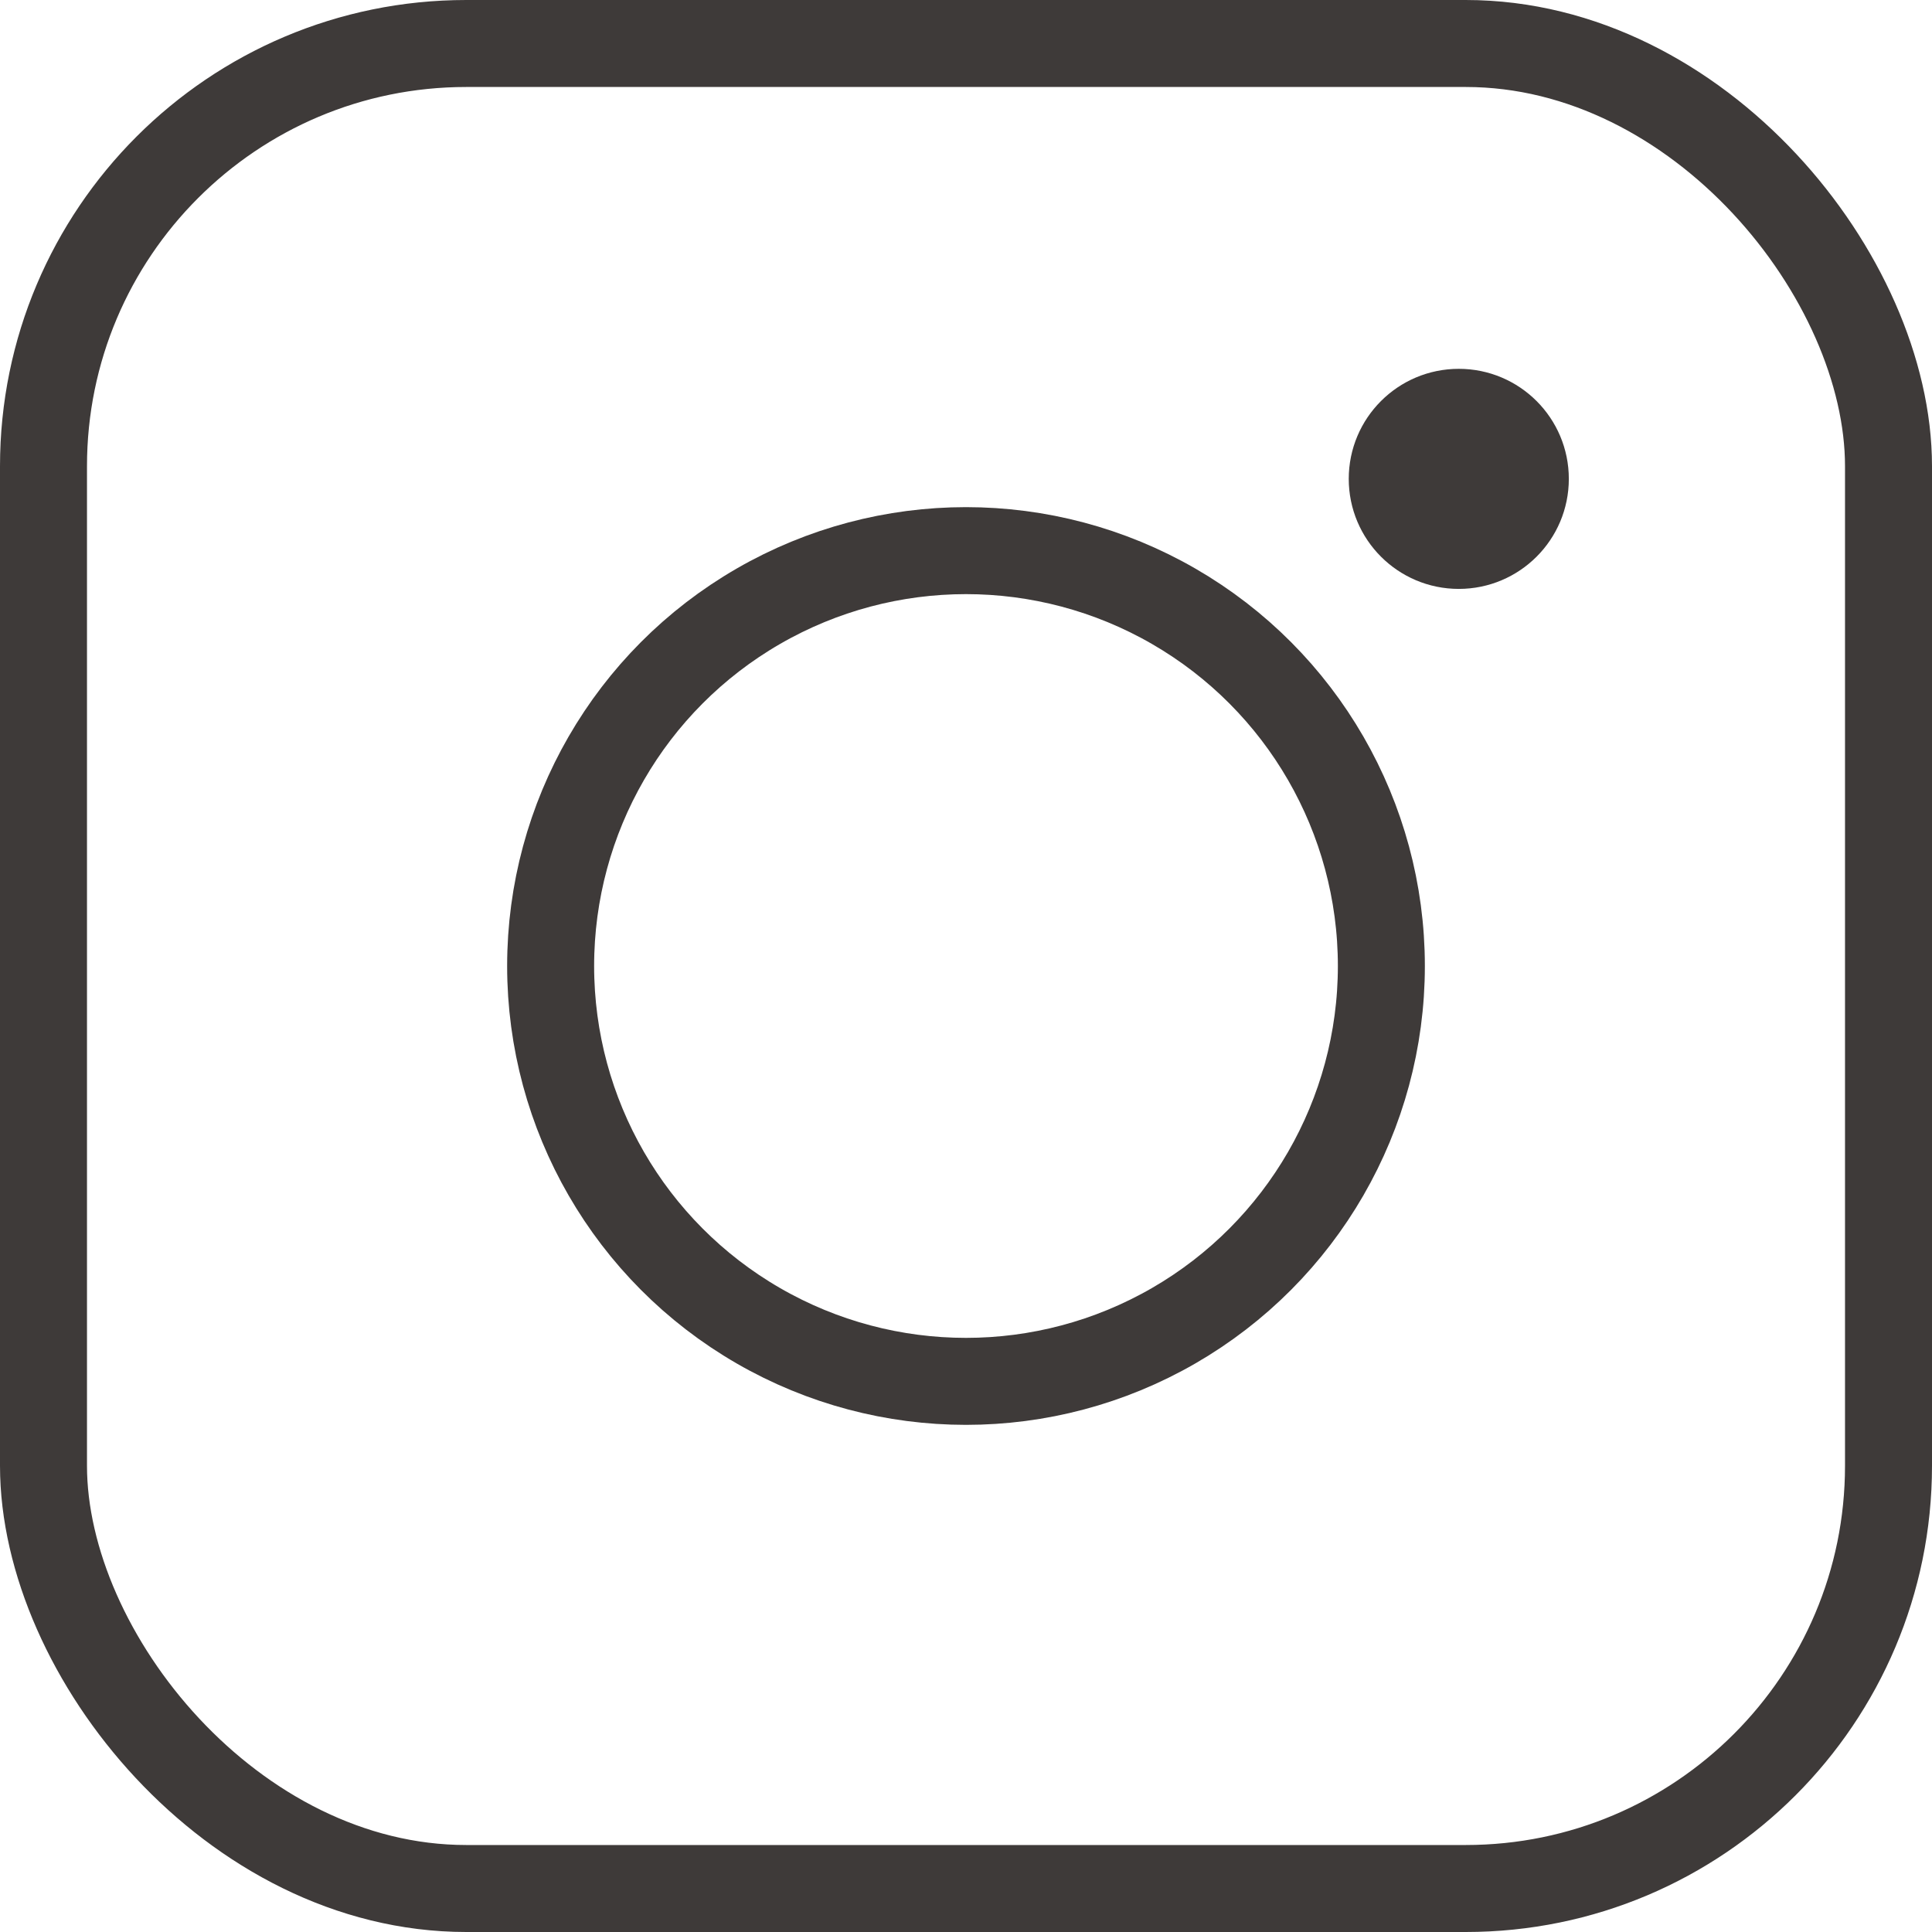
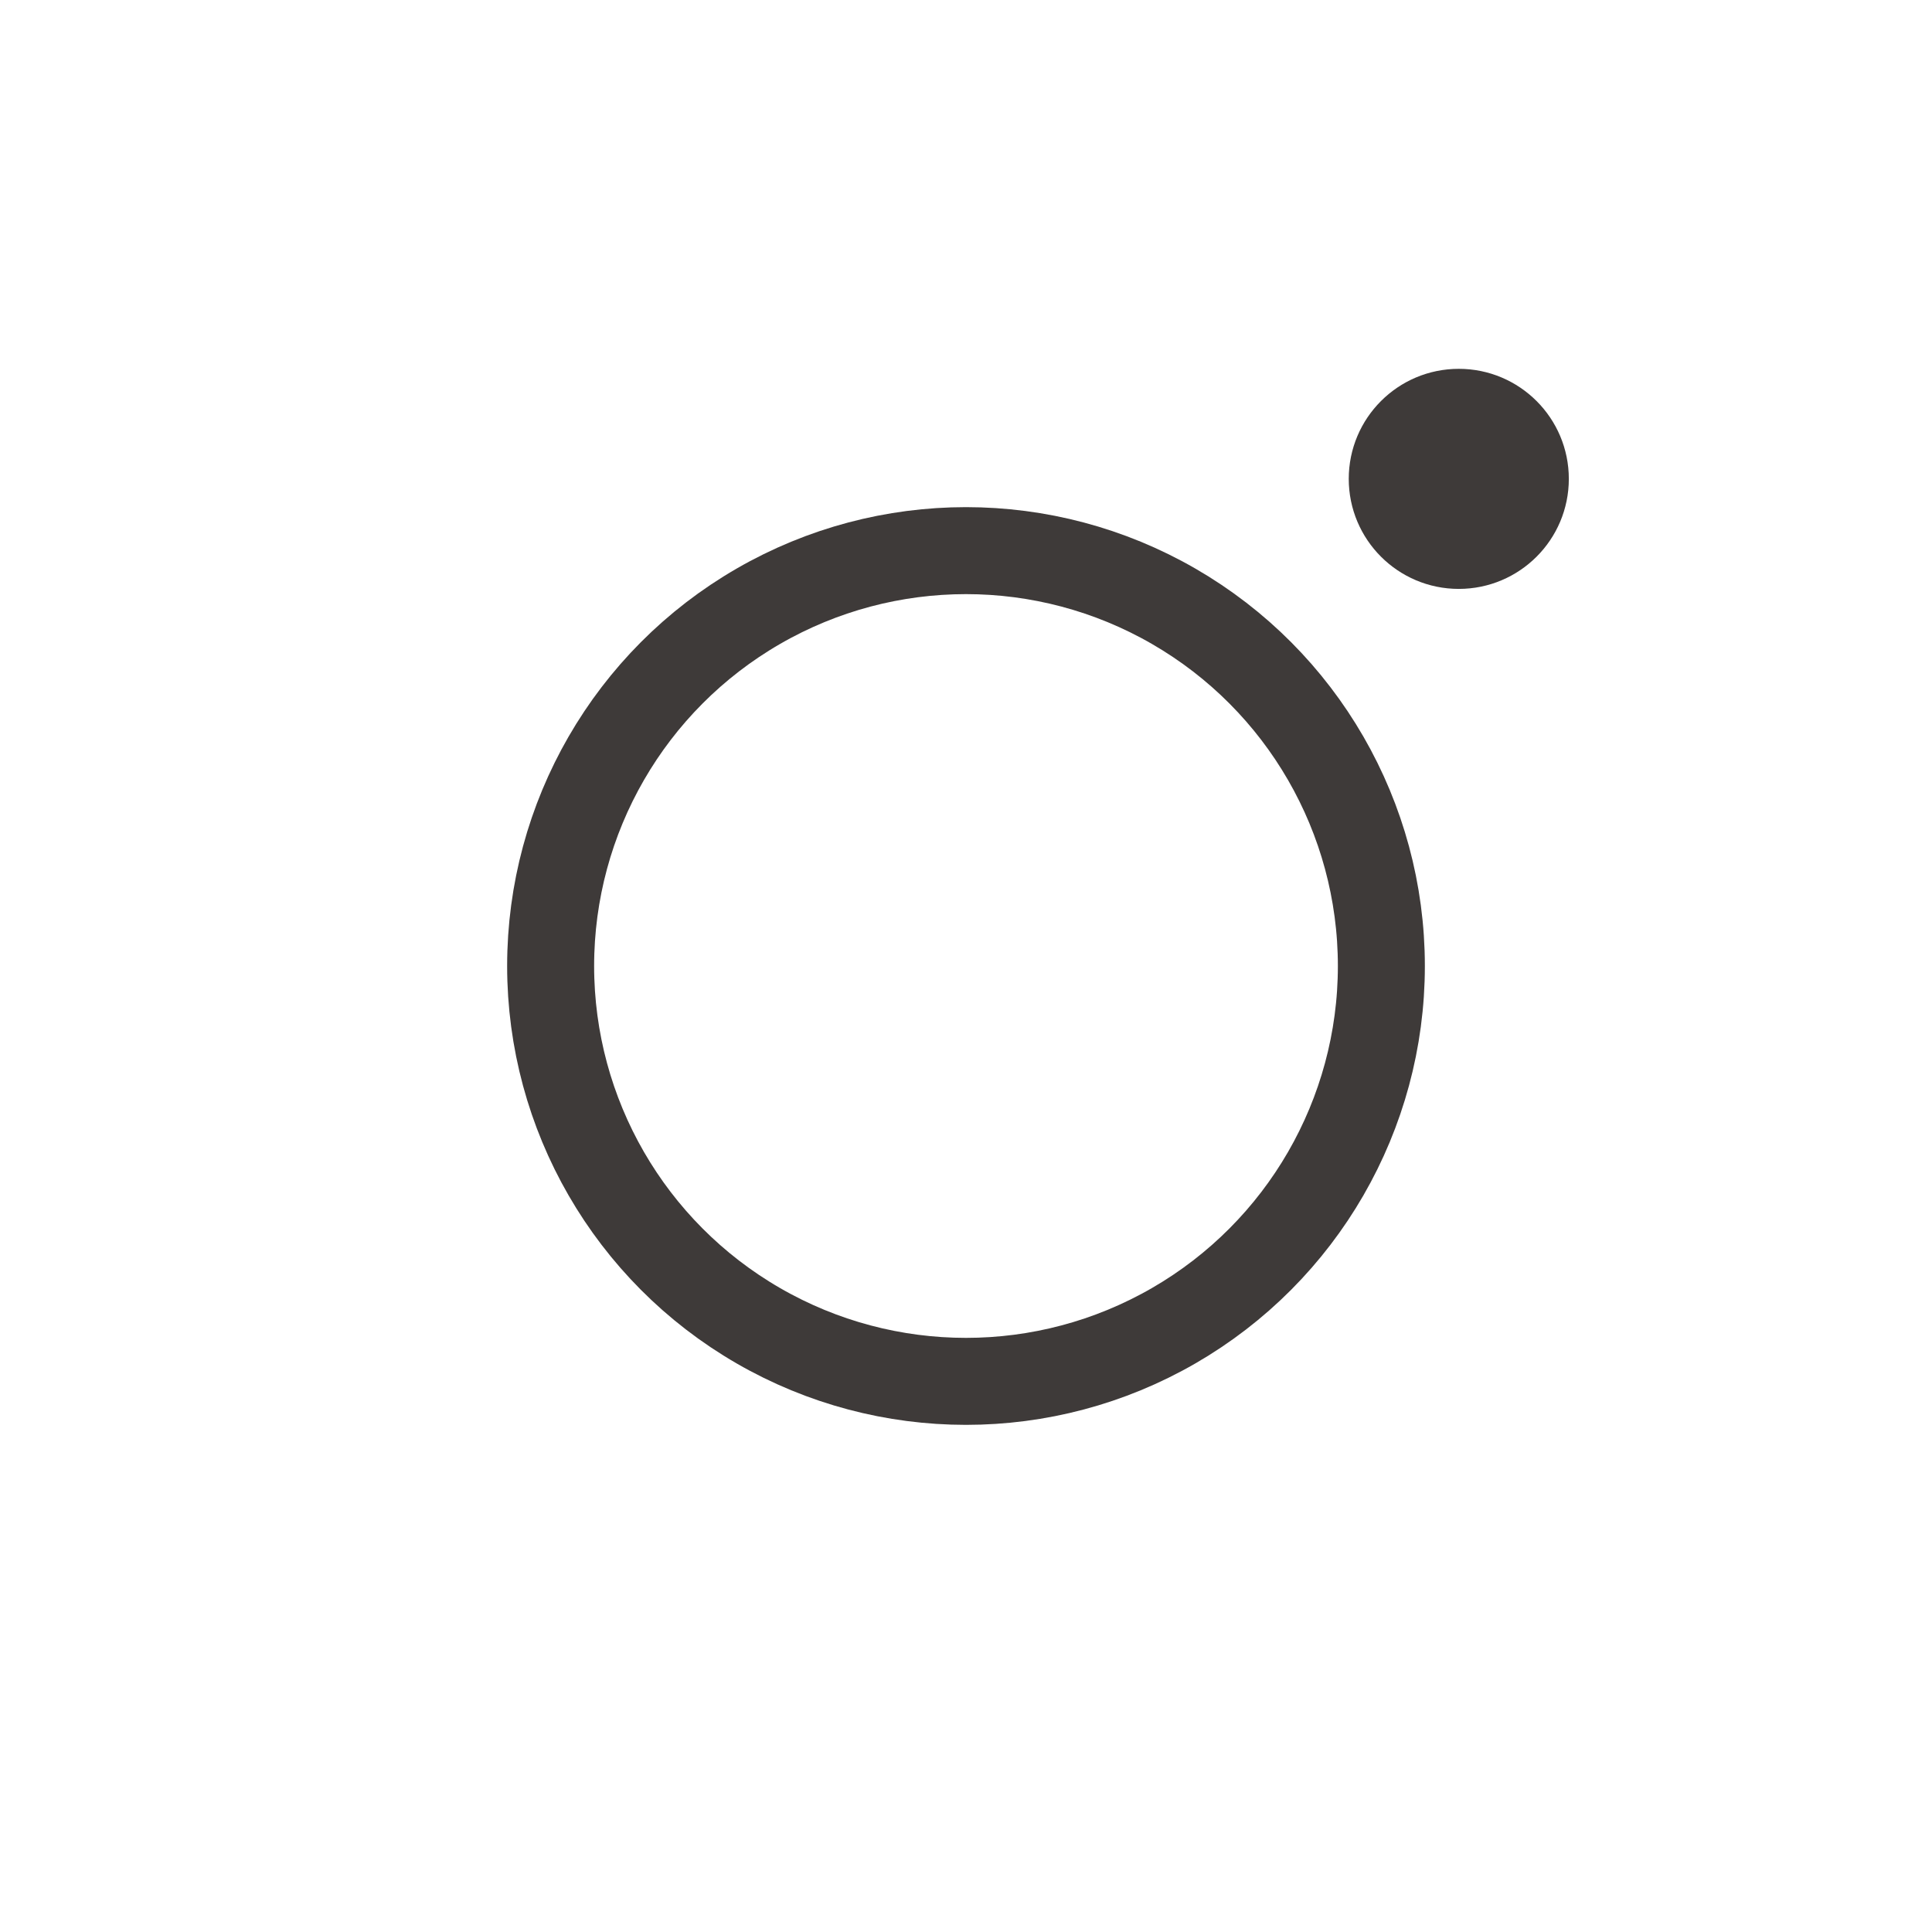
<svg xmlns="http://www.w3.org/2000/svg" id="_レイヤー_2" data-name="レイヤー 2" viewBox="0 0 44.42 44.42">
  <defs>
    <style>
      .cls-1 {
        fill: #3e3a39;
      }

      .cls-1, .cls-2 {
        stroke: #3e3a39;
        stroke-miterlimit: 10;
      }

      .cls-2 {
        fill: none;
        stroke-width: 2px;
      }
    </style>
  </defs>
  <g id="_レイヤー_1-2" data-name="レイヤー 1">
    <g>
-       <rect class="cls-2" x="1" y="1" width="42.42" height="42.42" rx="9.72" ry="9.72" />
      <circle class="cls-2" cx="22.21" cy="22.21" r="9.55" />
      <circle class="cls-1" cx="33.54" cy="11.01" r="2.03" />
    </g>
  </g>
</svg>